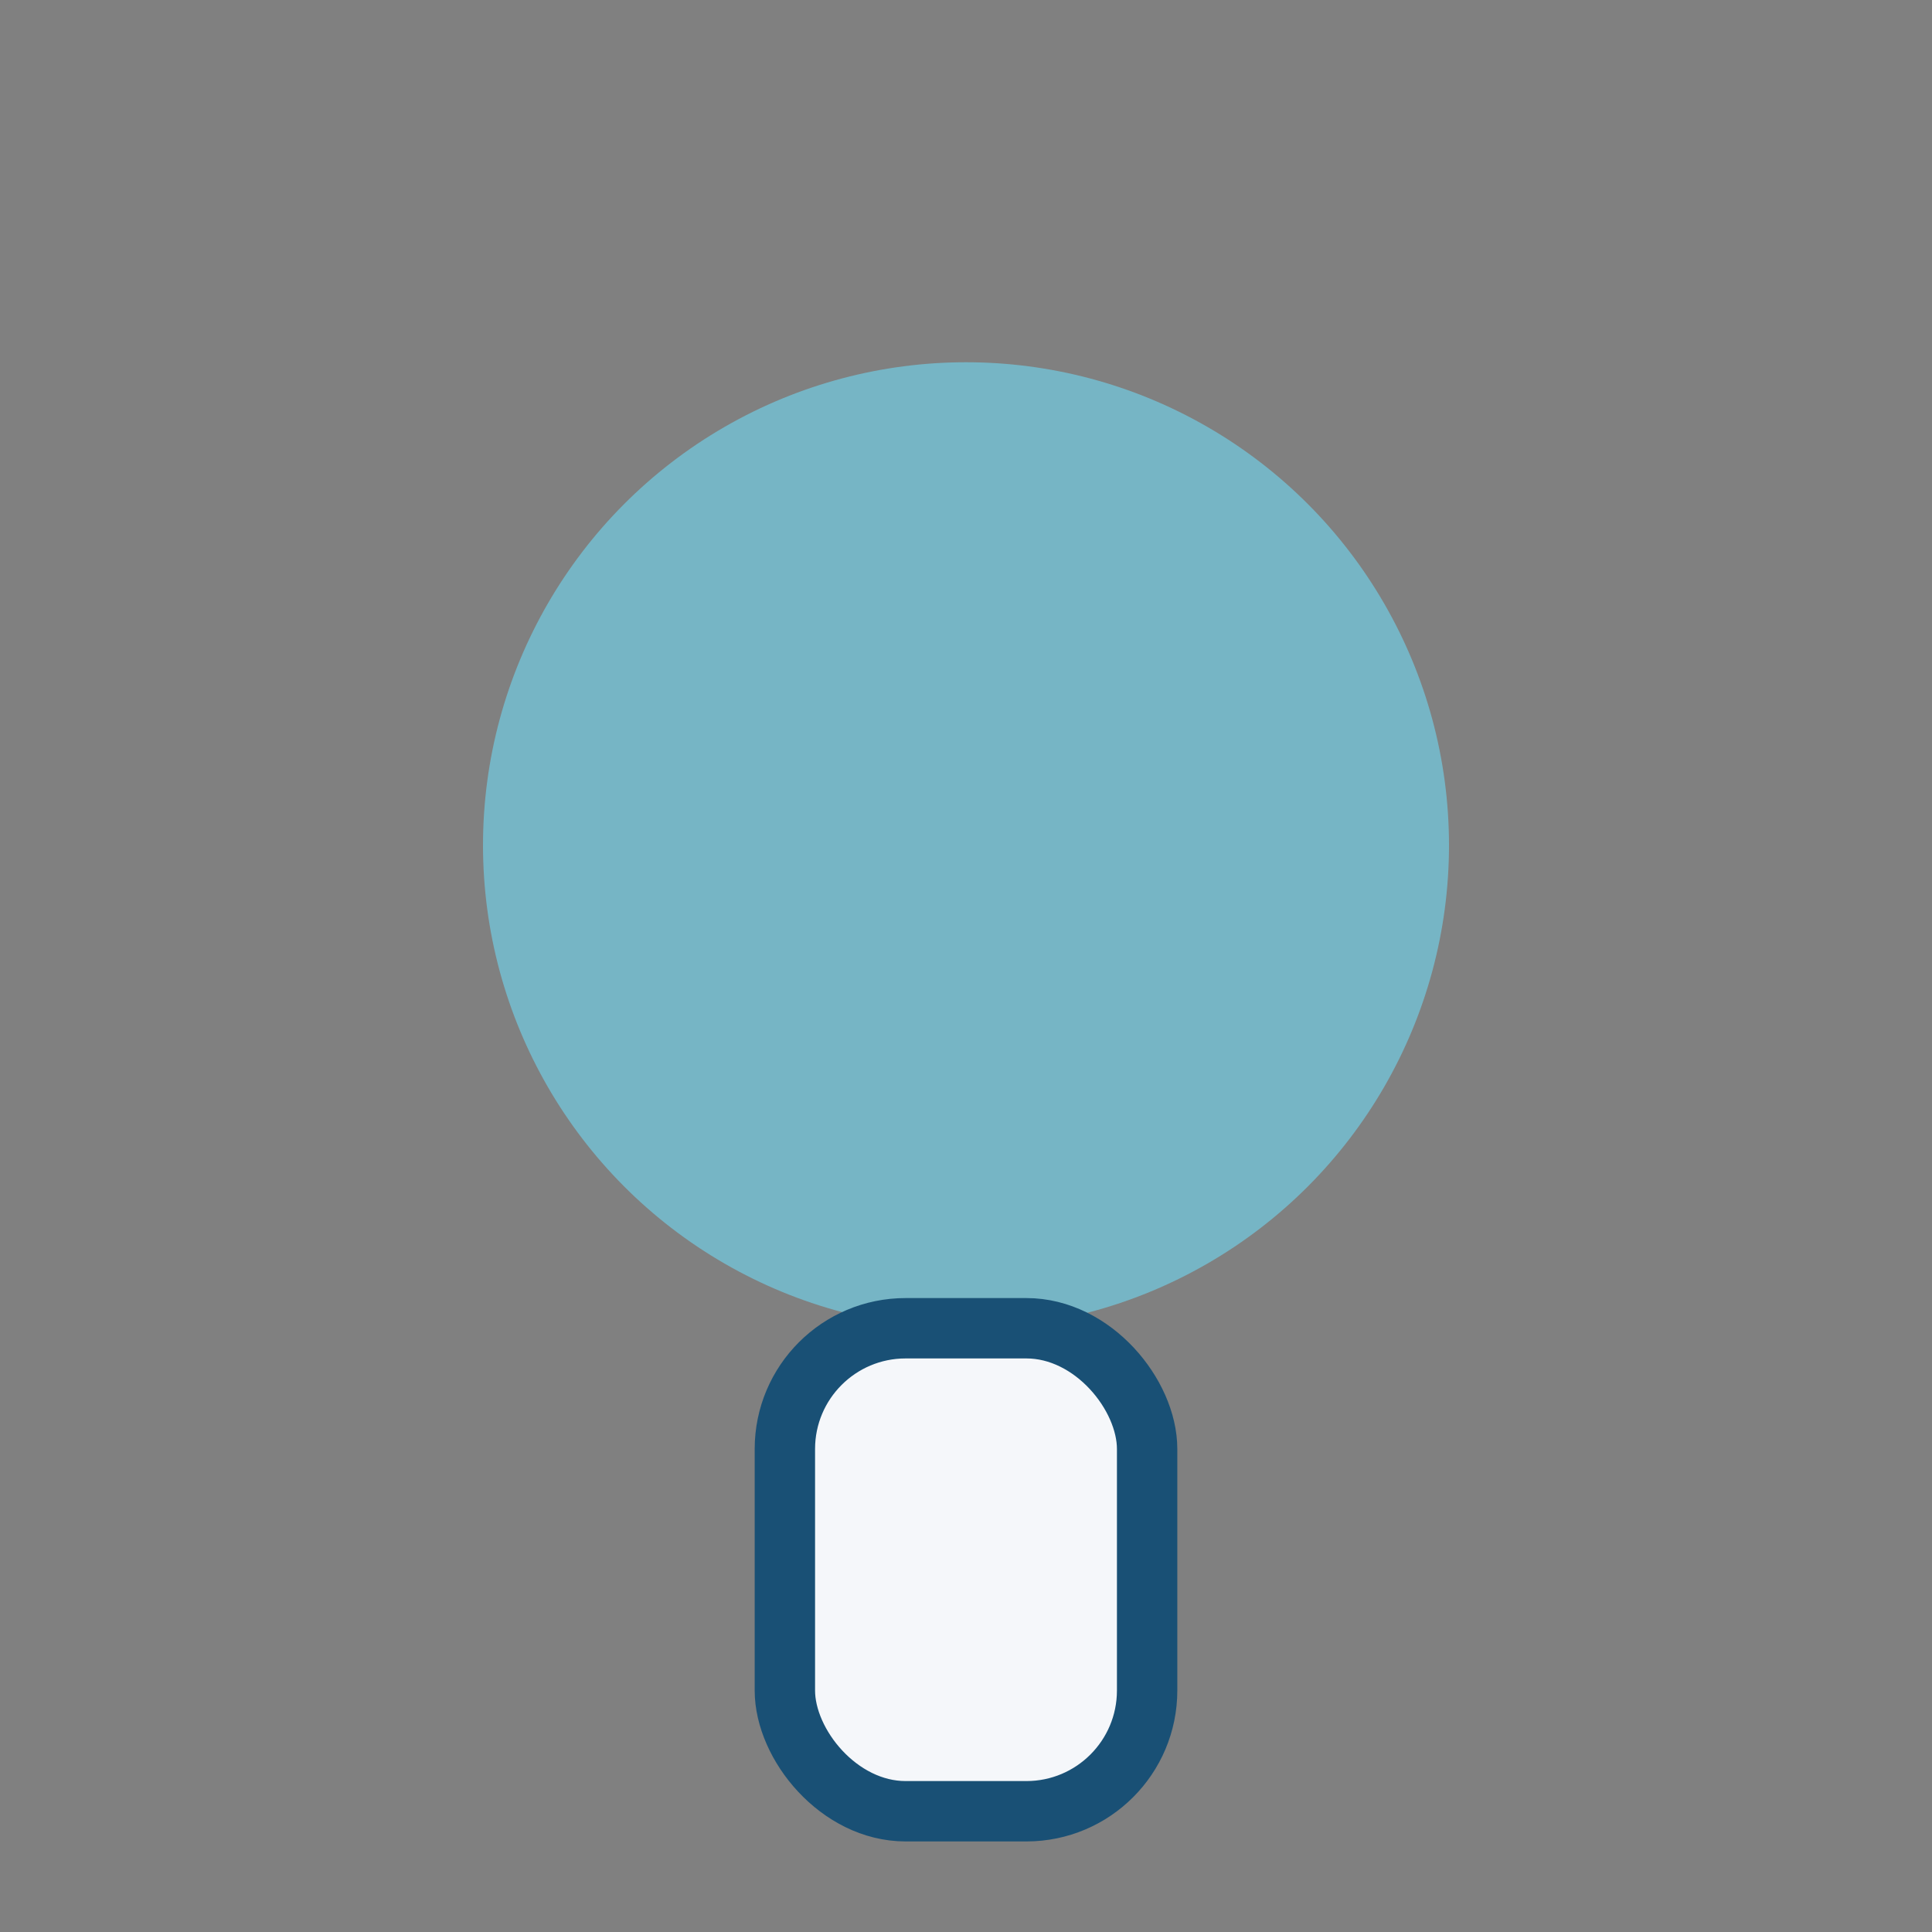
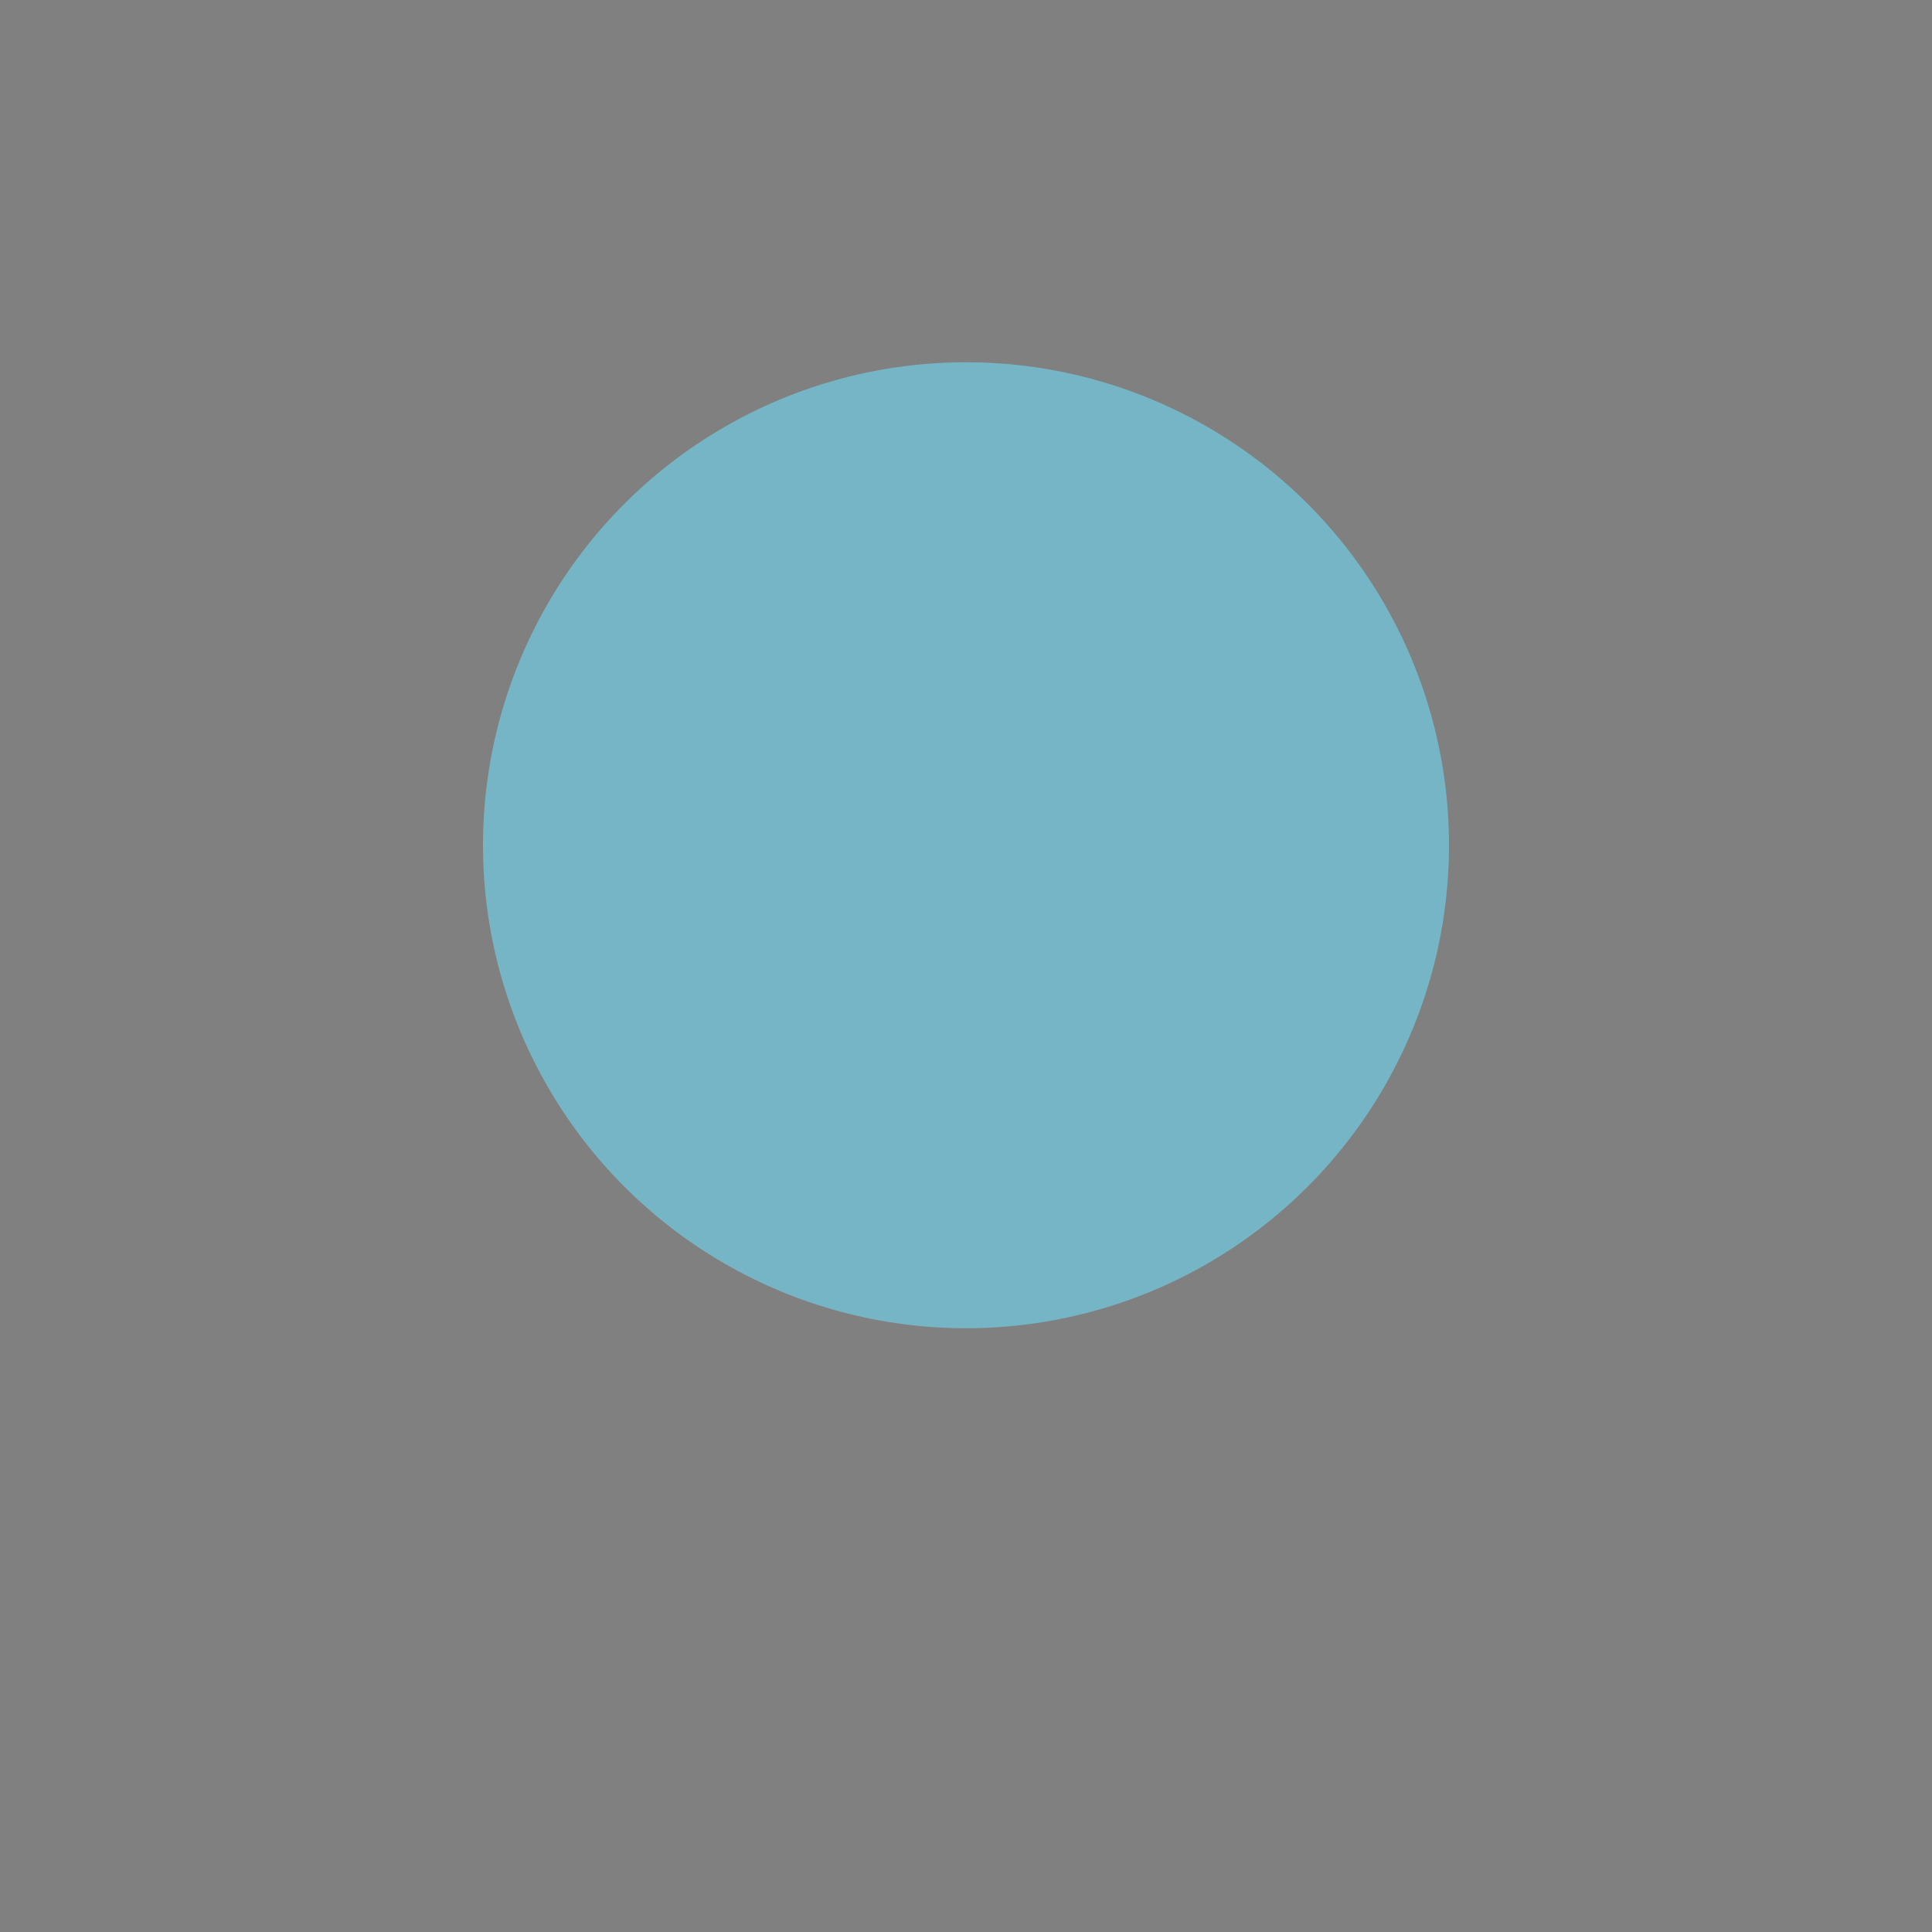
<svg xmlns="http://www.w3.org/2000/svg" width="32" height="32" viewBox="0 0 32 32">
  <rect x="0" y="0" width="32" height="32" fill="#808080" stroke="none" />
  <circle cx="16" cy="14" r="8" fill="#76B5C5" />
-   <rect x="13" y="22" width="6" height="8" rx="2" fill="#F5F7FA" stroke="#195075" stroke-width="1" />
</svg>